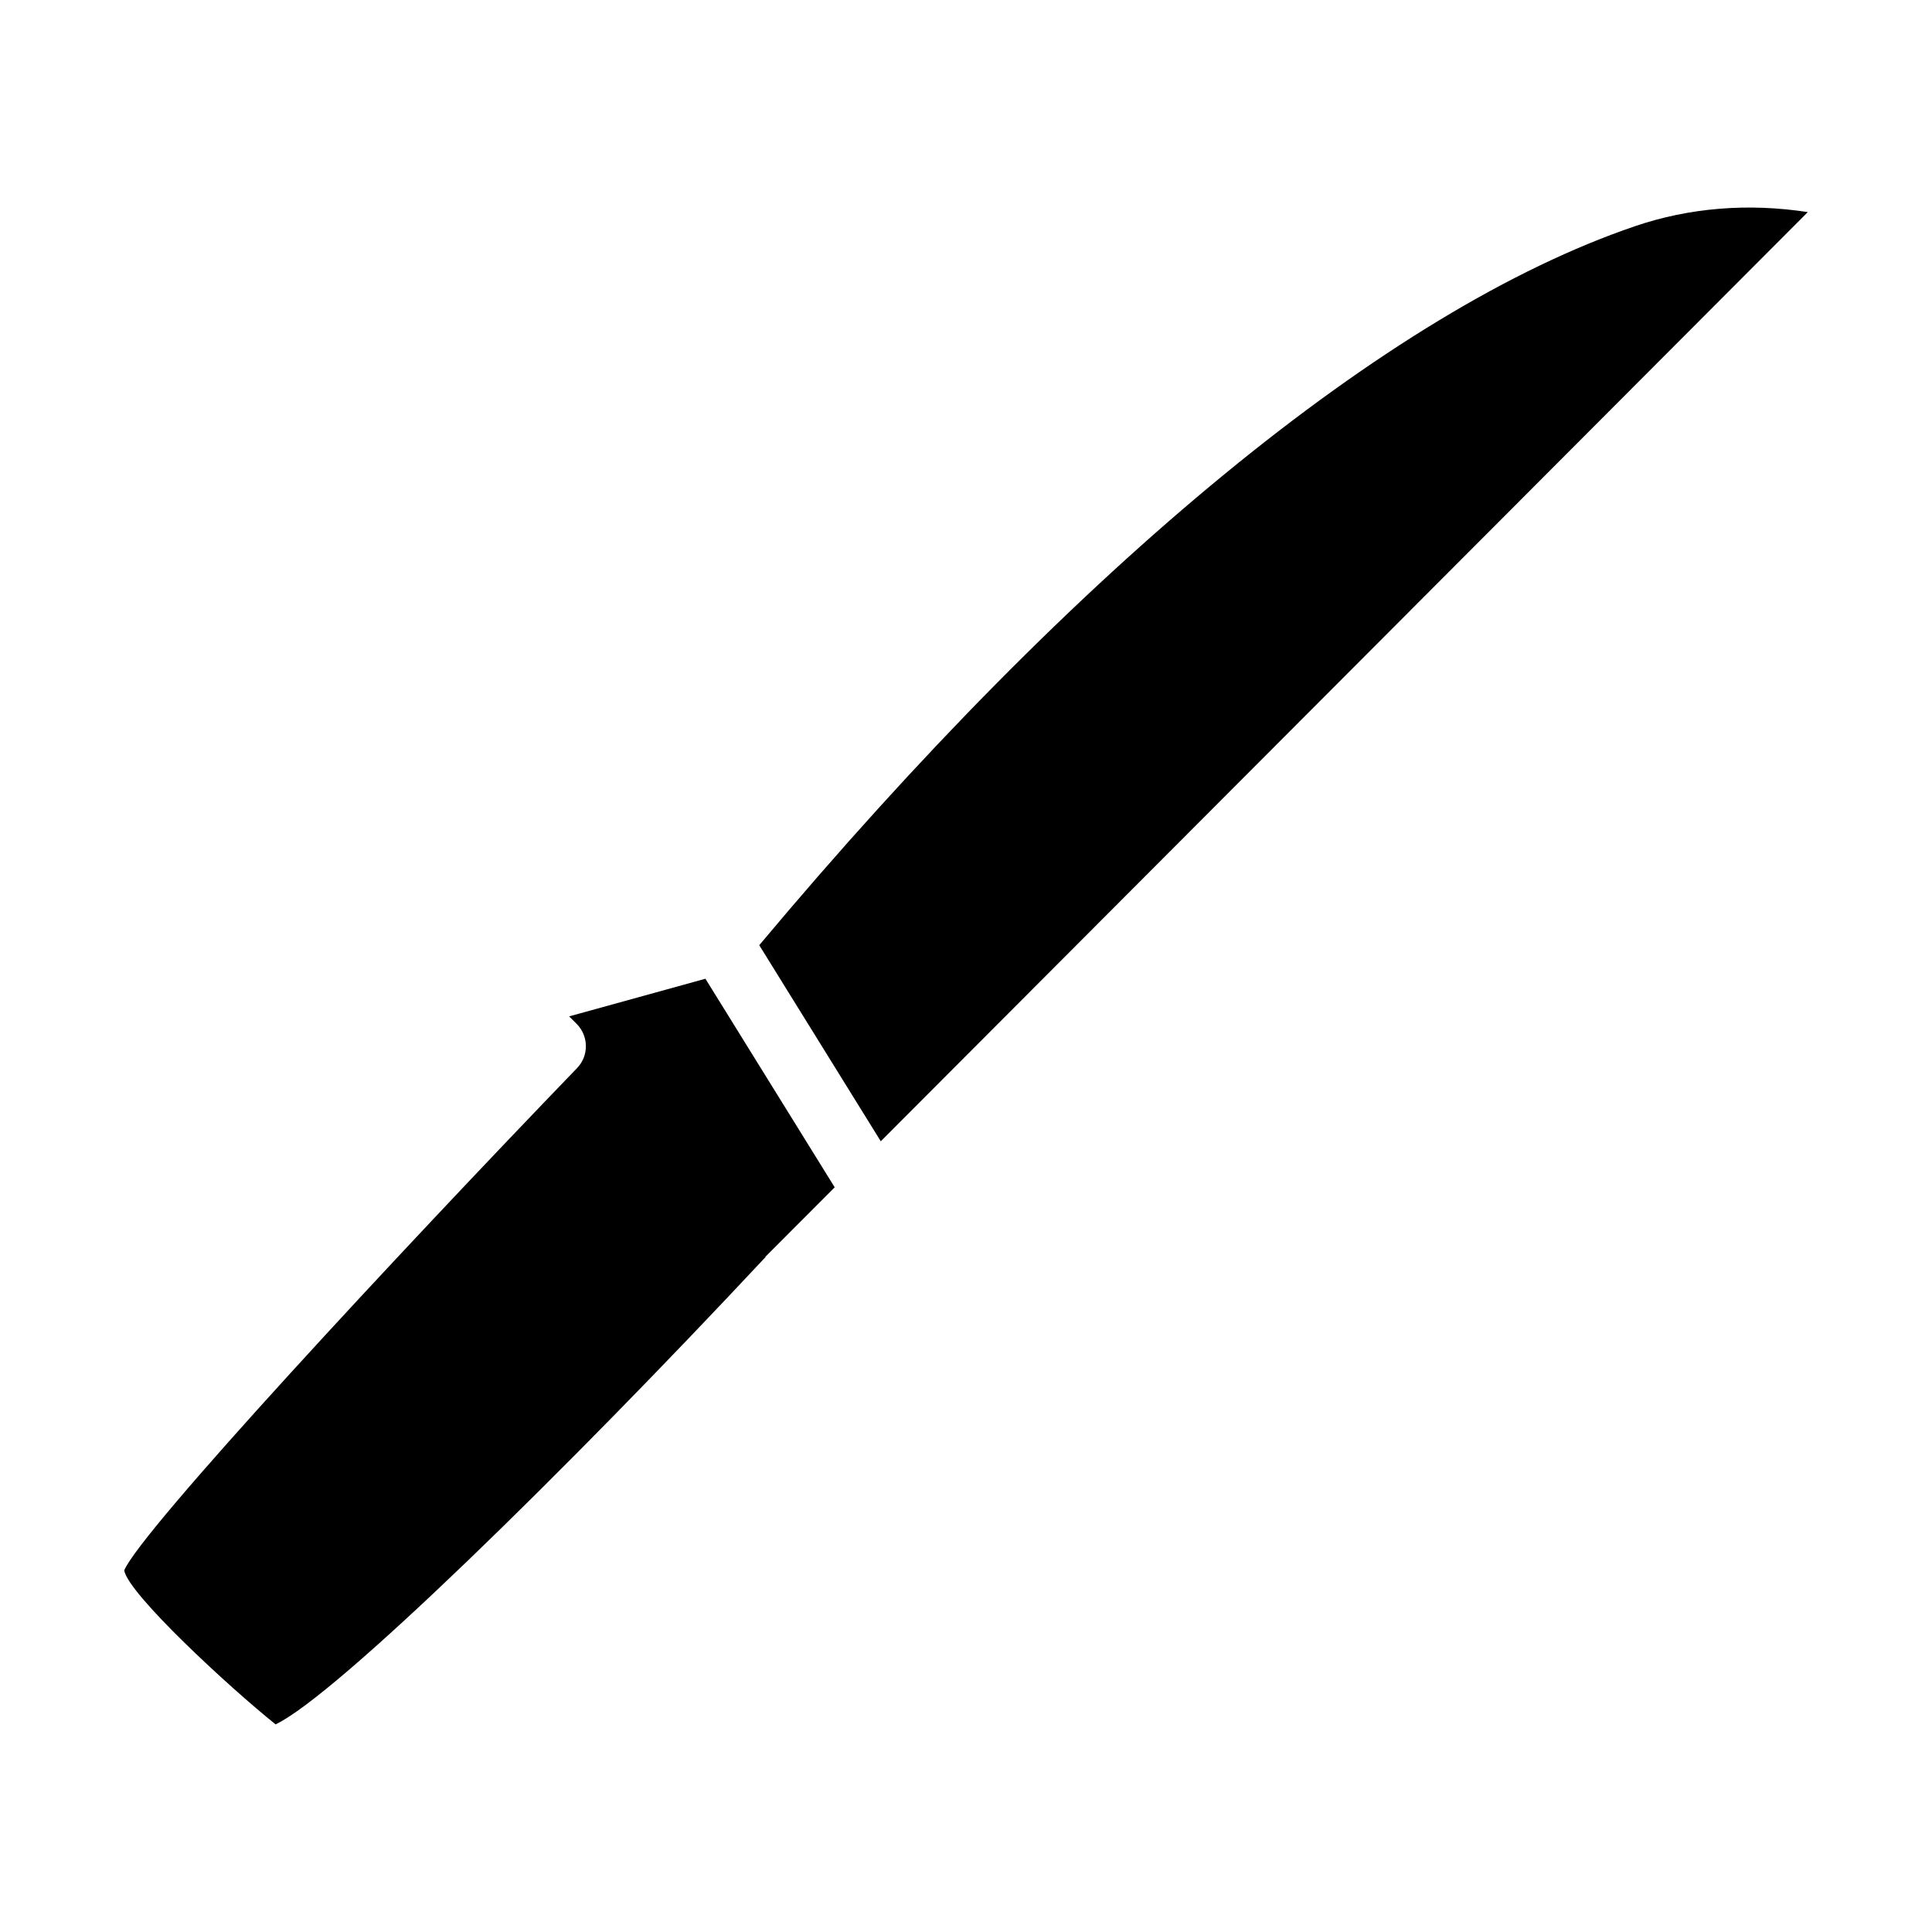
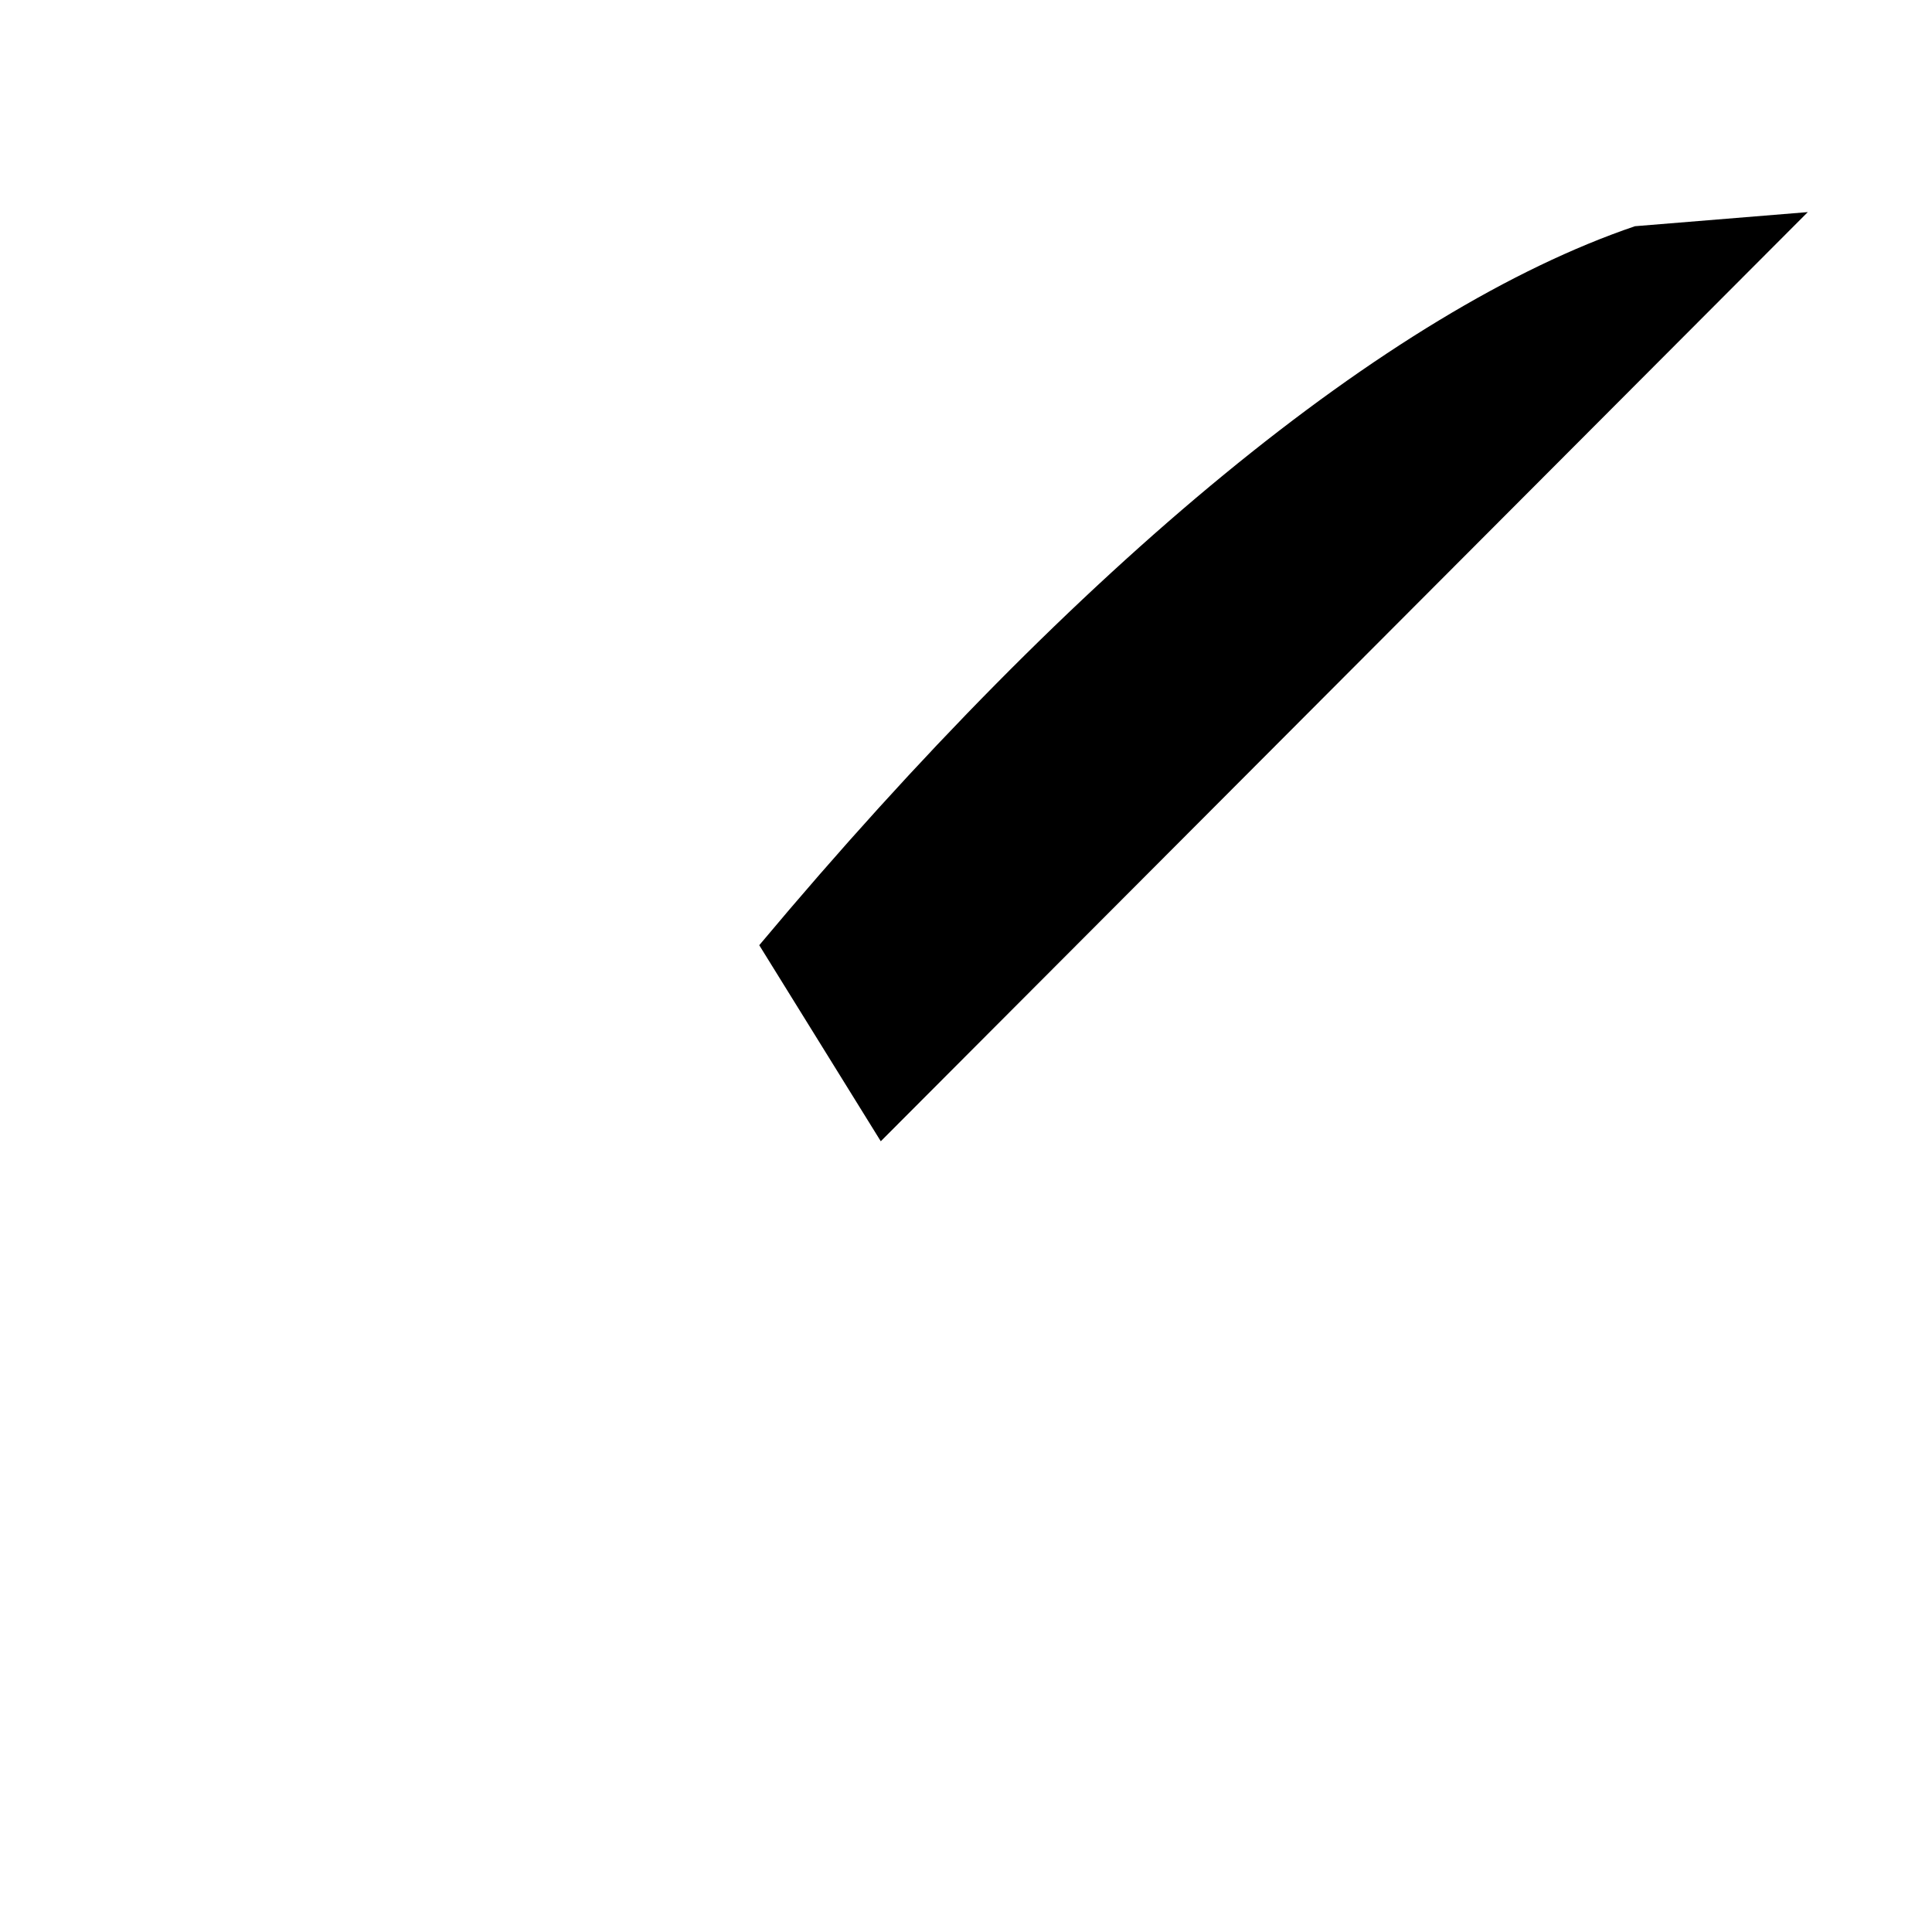
<svg xmlns="http://www.w3.org/2000/svg" fill="#000000" width="800px" height="800px" version="1.1" viewBox="144 144 512 512">
  <g>
-     <path d="m294.83 413.35 1.973 1.973c3.234 3.234 3.297 8.48 0.105 11.754-47.148 48.871-115.52 122.47-119.99 133.09 1.051 6.215 27.793 30.941 40.117 40.809 16.039-7.598 77.02-67.301 129.59-123.58 0.082-0.082 0.188-0.105 0.273-0.188l-0.105-0.105 18.41-18.453-34.258-55.273z" />
-     <path d="m577.28 203.95c-65.348 22.211-147.7 89.805-231.88 190.31-0.082 0.105-0.125 0.148-0.188 0.23l32.203 51.957 245.67-246.24c-15.789-2.434-31.367-1.172-45.809 3.738z" />
+     <path d="m577.28 203.95c-65.348 22.211-147.7 89.805-231.88 190.31-0.082 0.105-0.125 0.148-0.188 0.23l32.203 51.957 245.67-246.24z" />
  </g>
</svg>